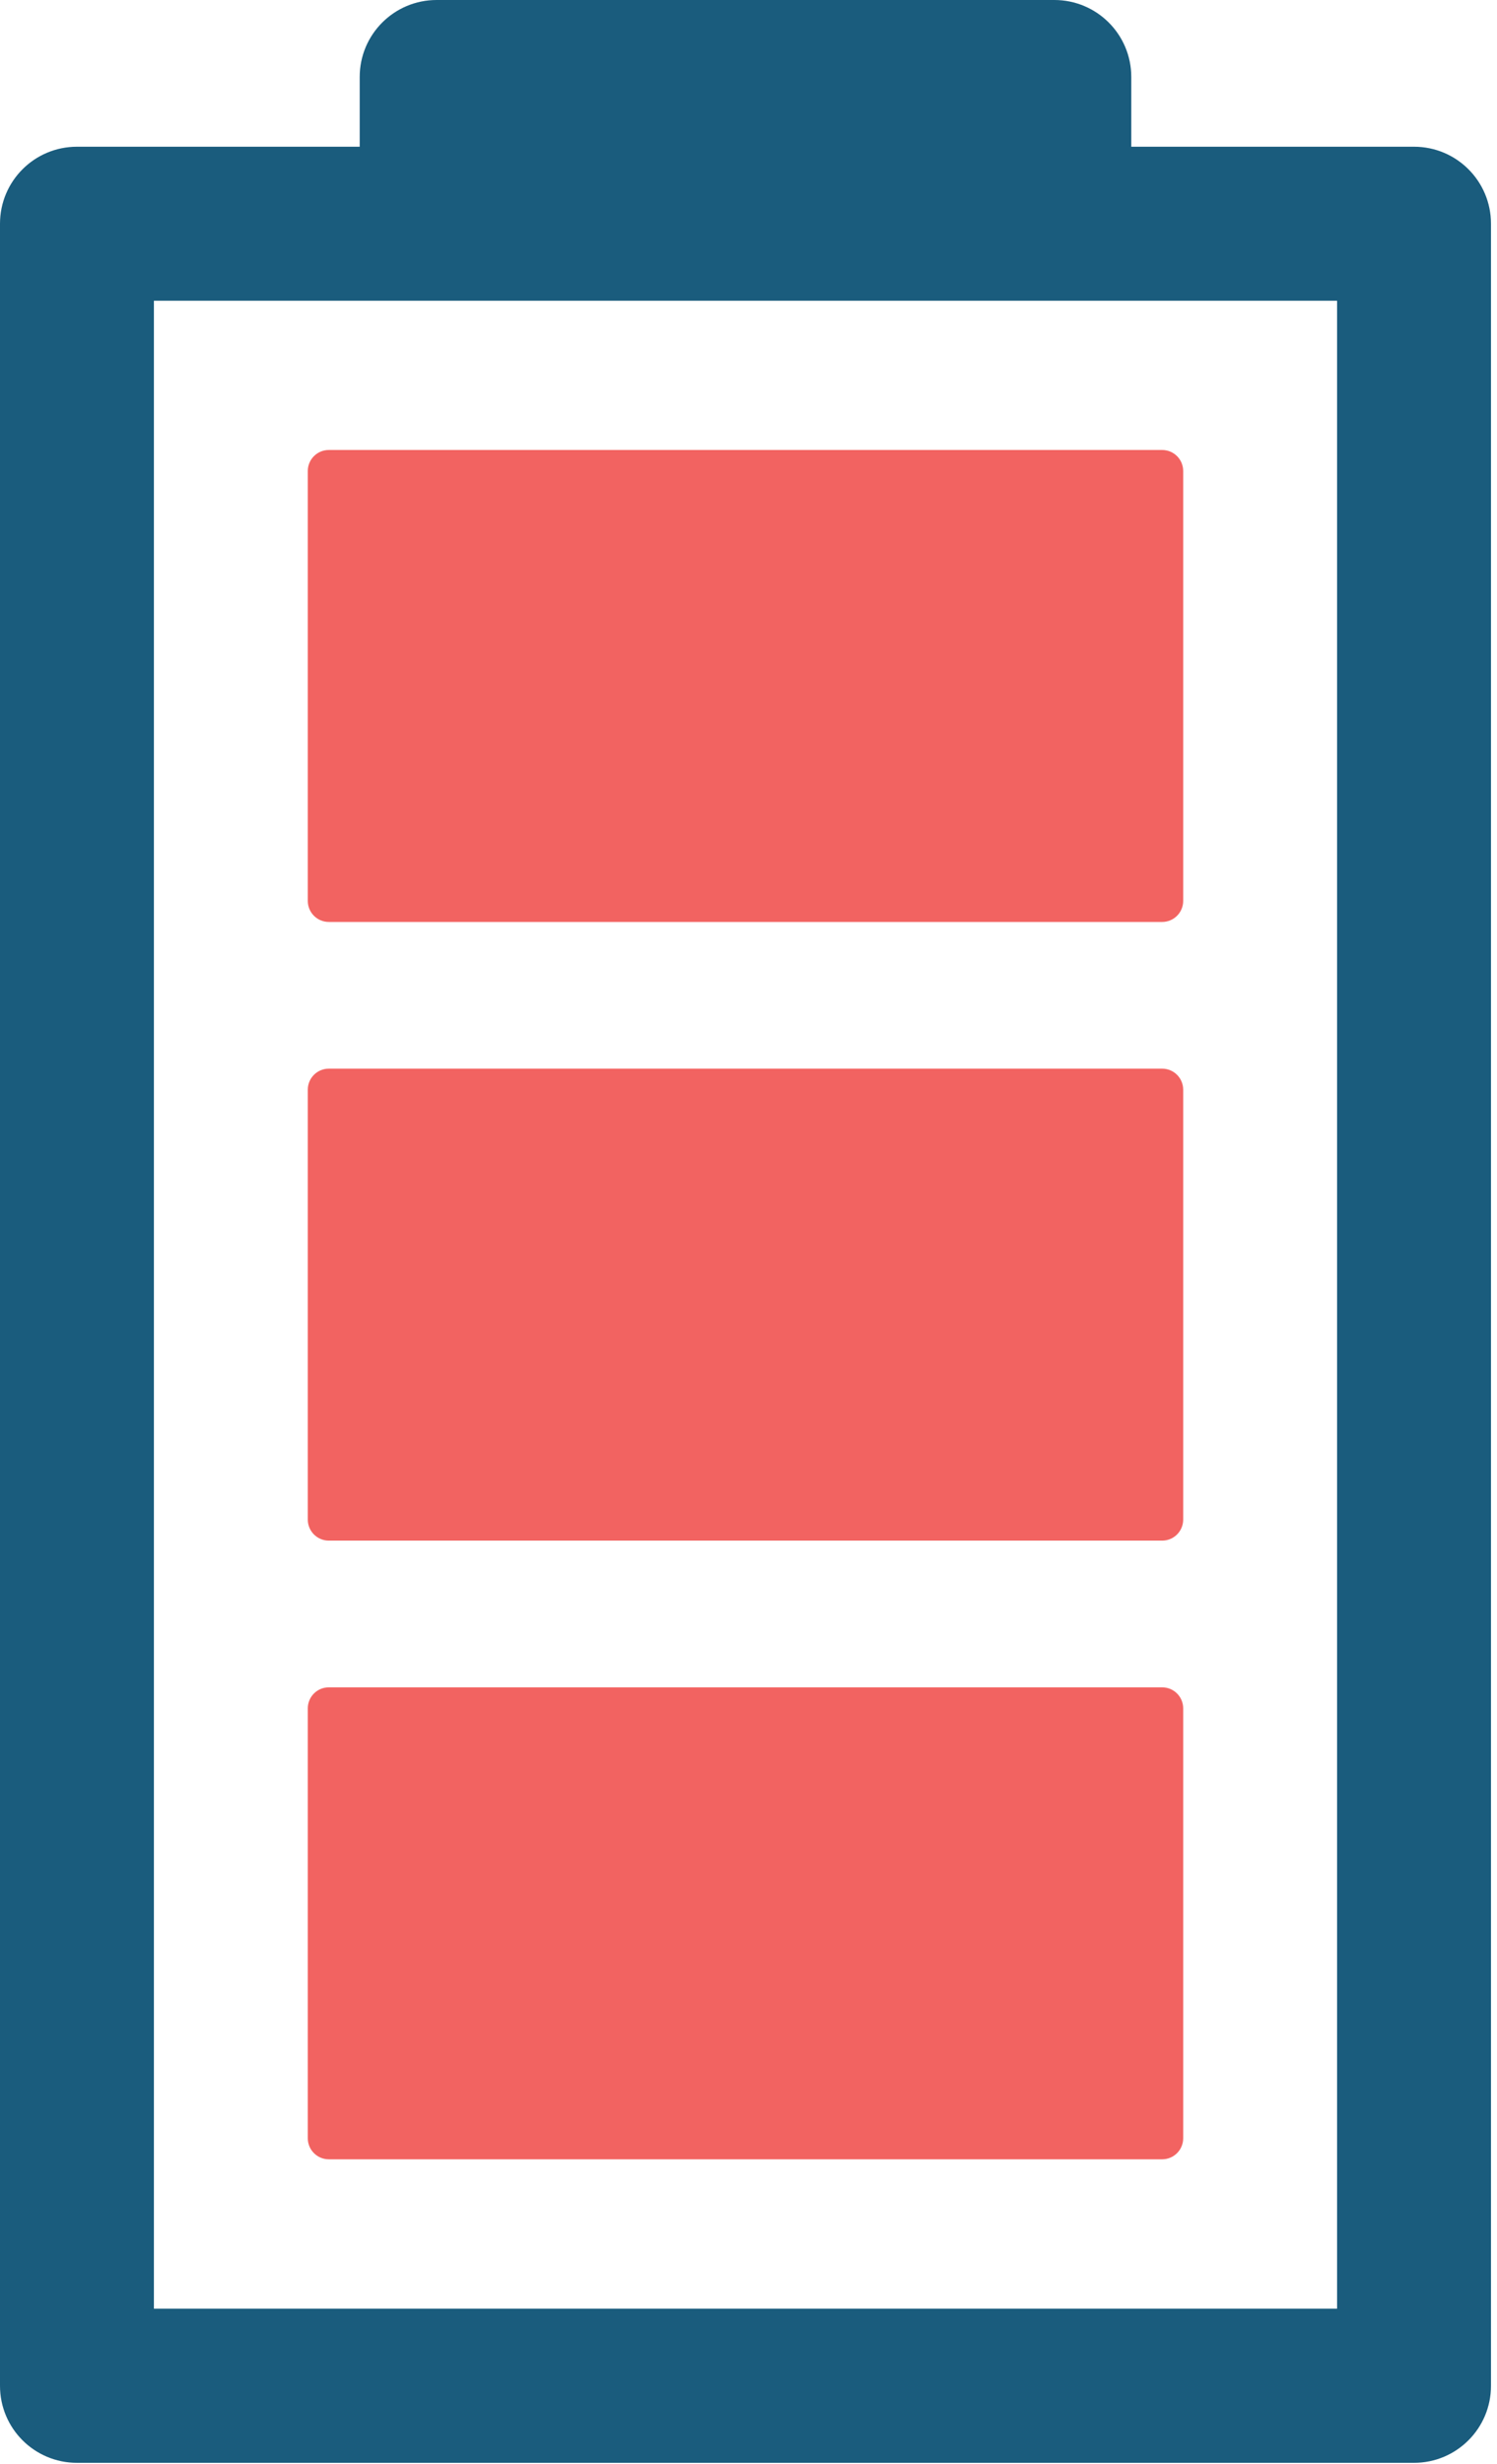
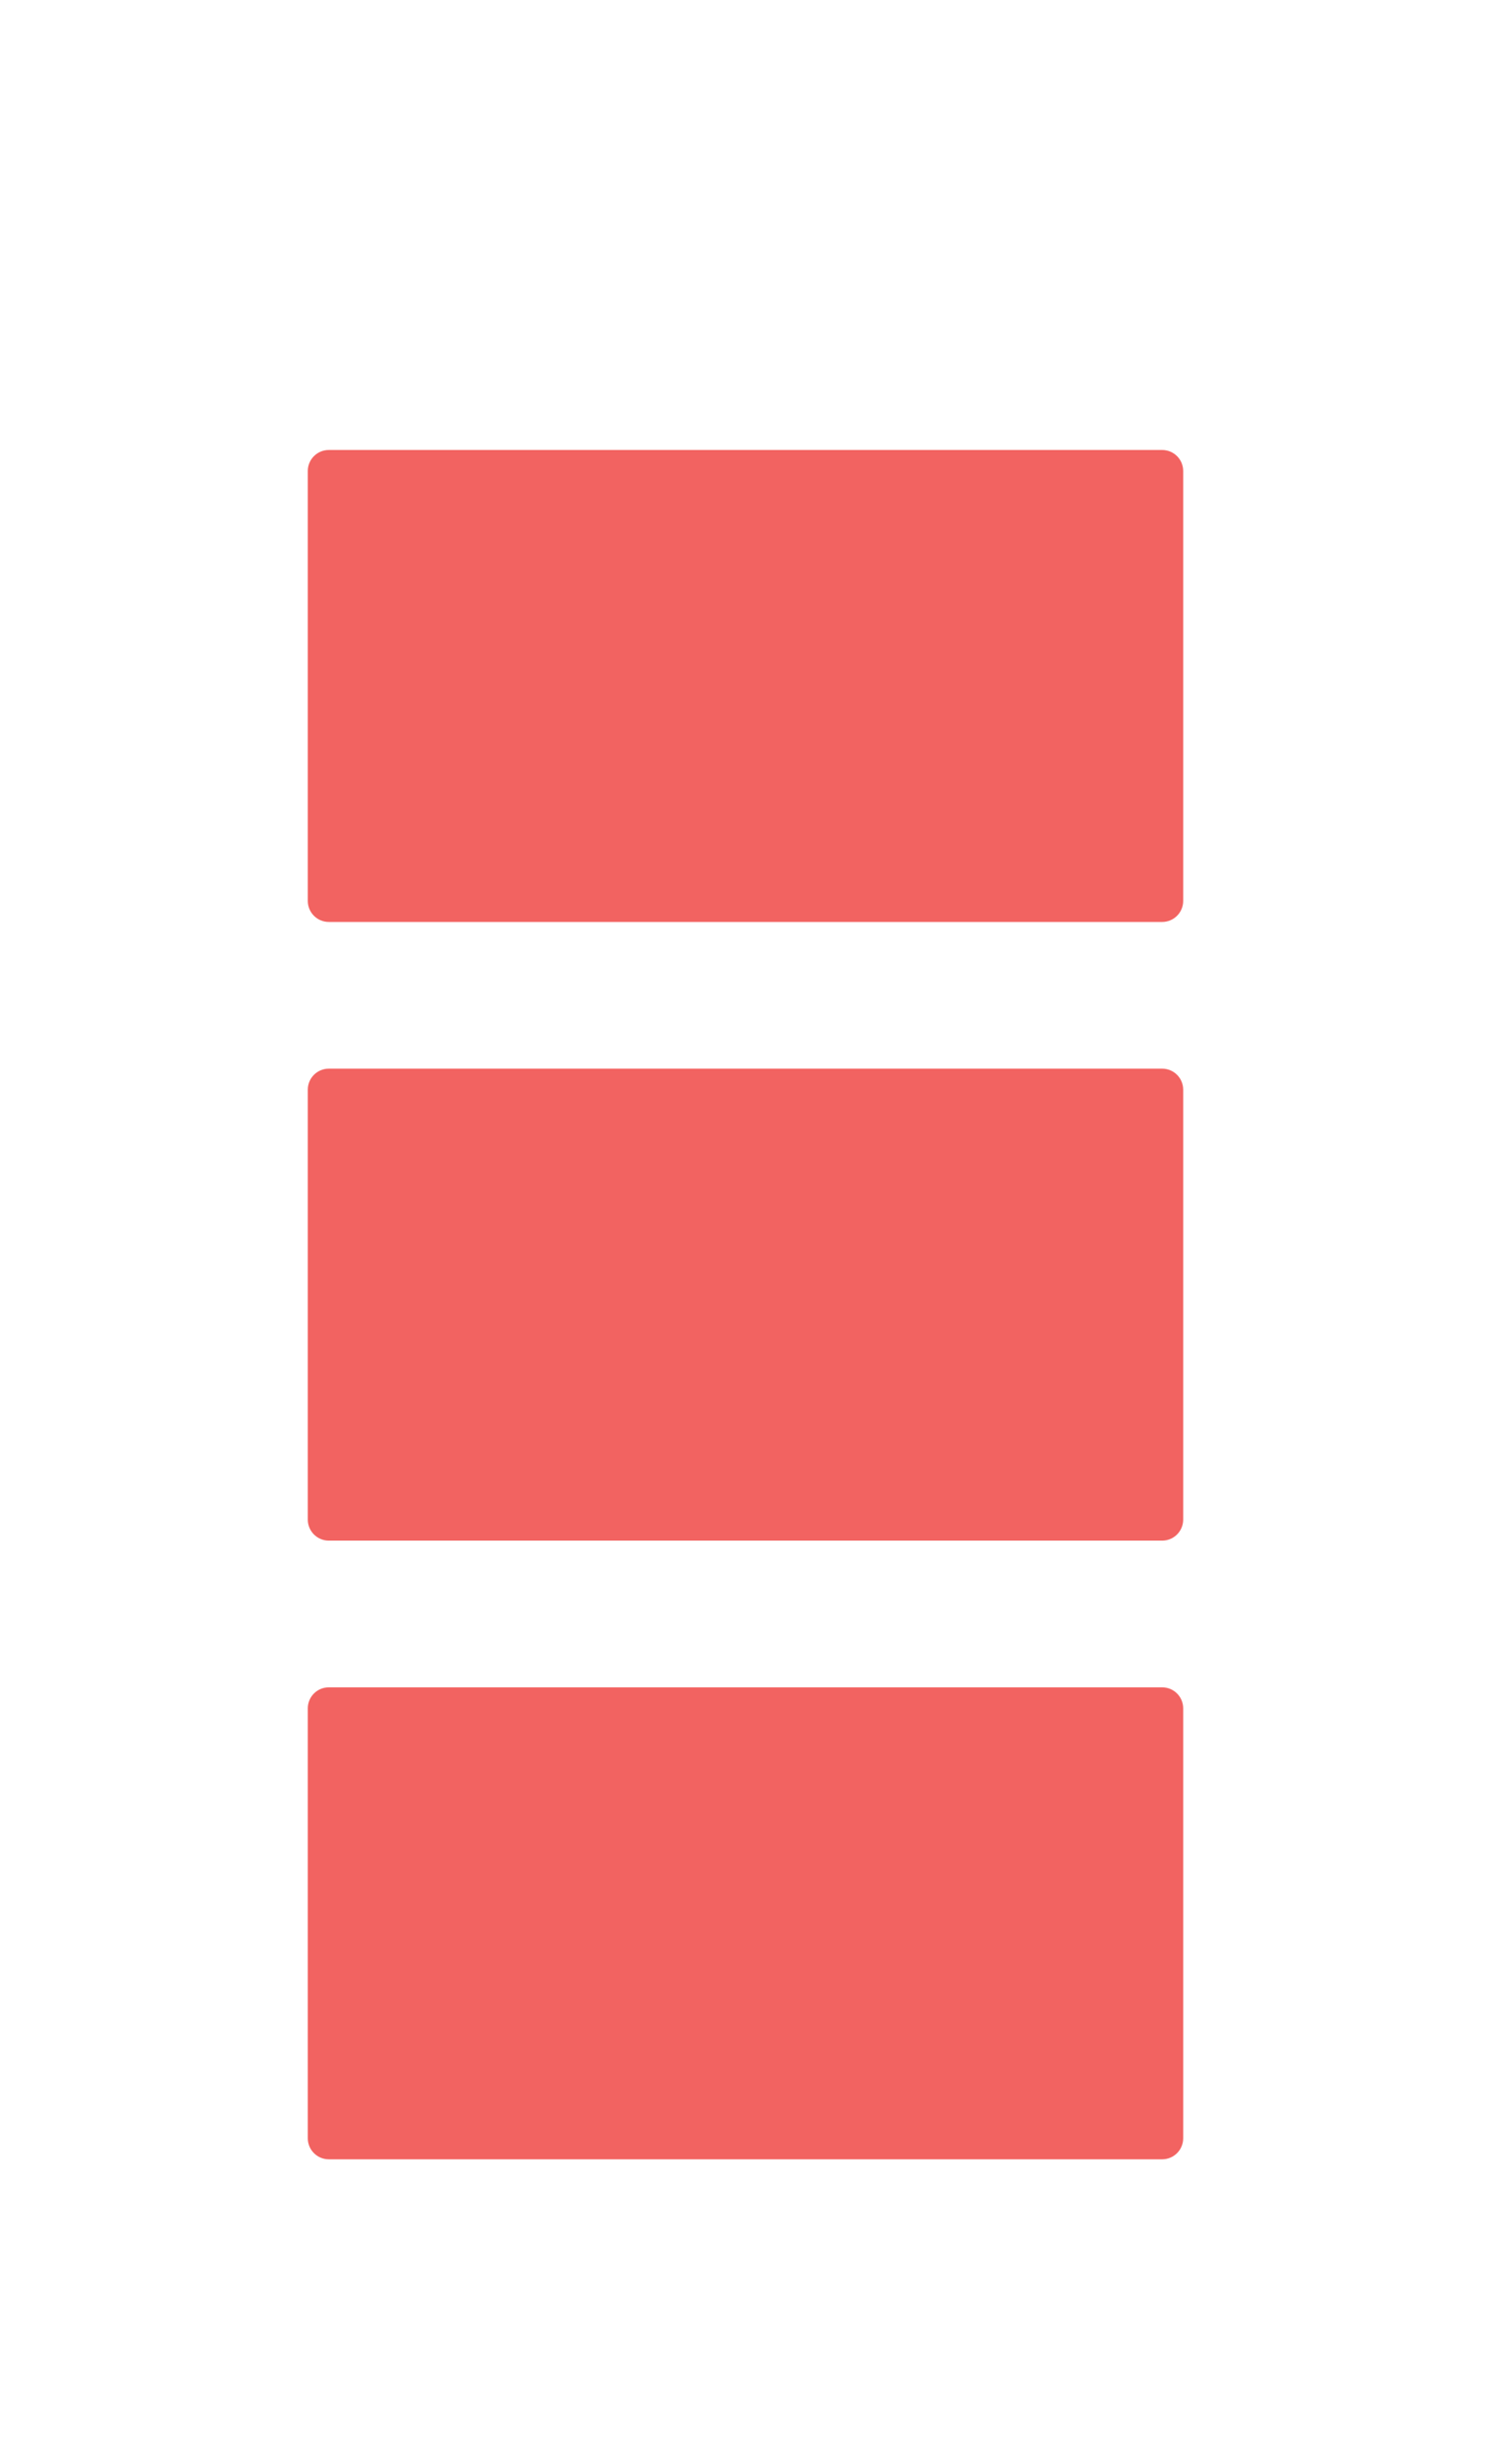
<svg xmlns="http://www.w3.org/2000/svg" width="107" height="176" viewBox="0 0 107 176" fill="none">
-   <path d="M101.07 10.48H80.86V5.5C80.86 2.46 78.4 0 75.36 0H31.21C28.17 0 25.71 2.46 25.71 5.5V10.48H5.5C2.46 10.48 0 12.94 0 15.98V170.41C0 173.45 2.46 175.91 5.5 175.91H101.07C104.11 175.91 106.57 173.45 106.57 170.41V15.98C106.57 12.94 104.11 10.48 101.07 10.48ZM95.57 164.9H11V21.48H95.57V164.91V164.9Z" fill="#1A5C7D" />
  <path d="M83.07 32.141H23.5C22.672 32.141 22 32.812 22 33.641V64.351C22 65.179 22.672 65.851 23.5 65.851H83.07C83.898 65.851 84.57 65.179 84.57 64.351V33.641C84.57 32.812 83.898 32.141 83.07 32.141Z" fill="#F26361" />
  <path d="M83.07 76.33H23.5C22.672 76.33 22 77.002 22 77.83V108.54C22 109.369 22.672 110.04 23.5 110.04H83.07C83.898 110.04 84.57 109.369 84.57 108.54V77.83C84.57 77.002 83.898 76.33 83.07 76.33Z" fill="#F26361" />
  <path d="M83.07 120.52H23.5C22.672 120.52 22 121.191 22 122.02V152.73C22 153.558 22.672 154.23 23.5 154.23H83.07C83.898 154.23 84.57 153.558 84.57 152.73V122.02C84.57 121.191 83.898 120.52 83.07 120.52Z" fill="#F26361" />
</svg>